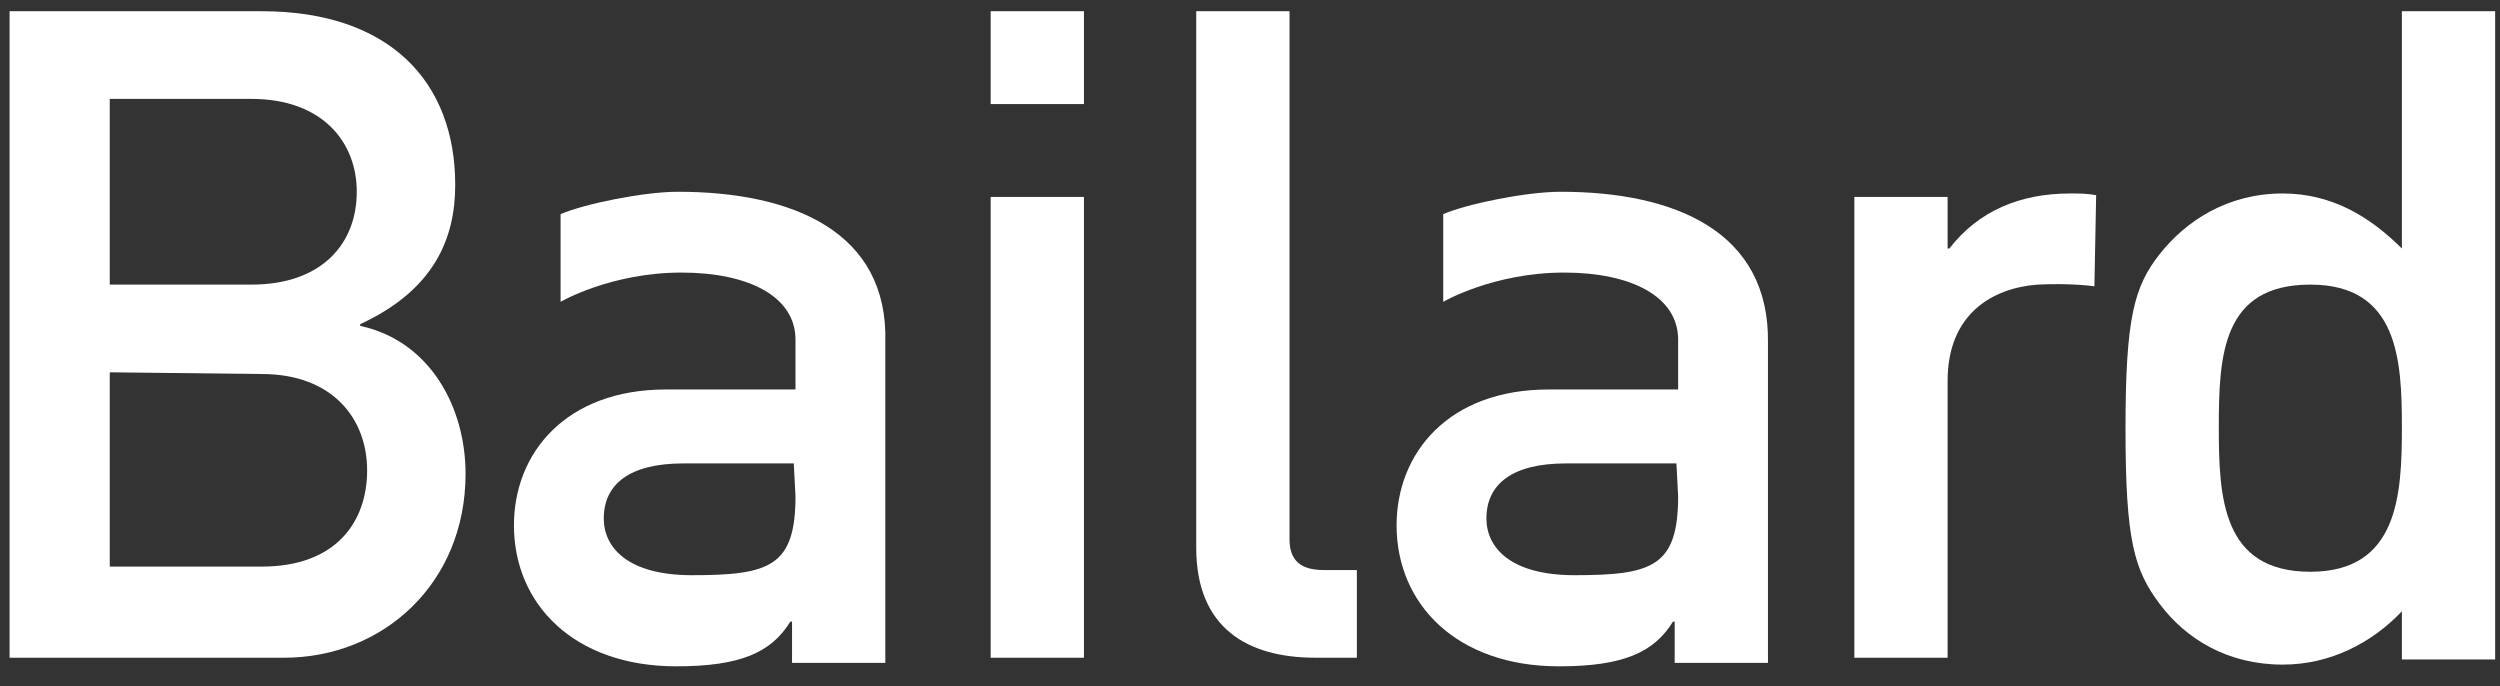
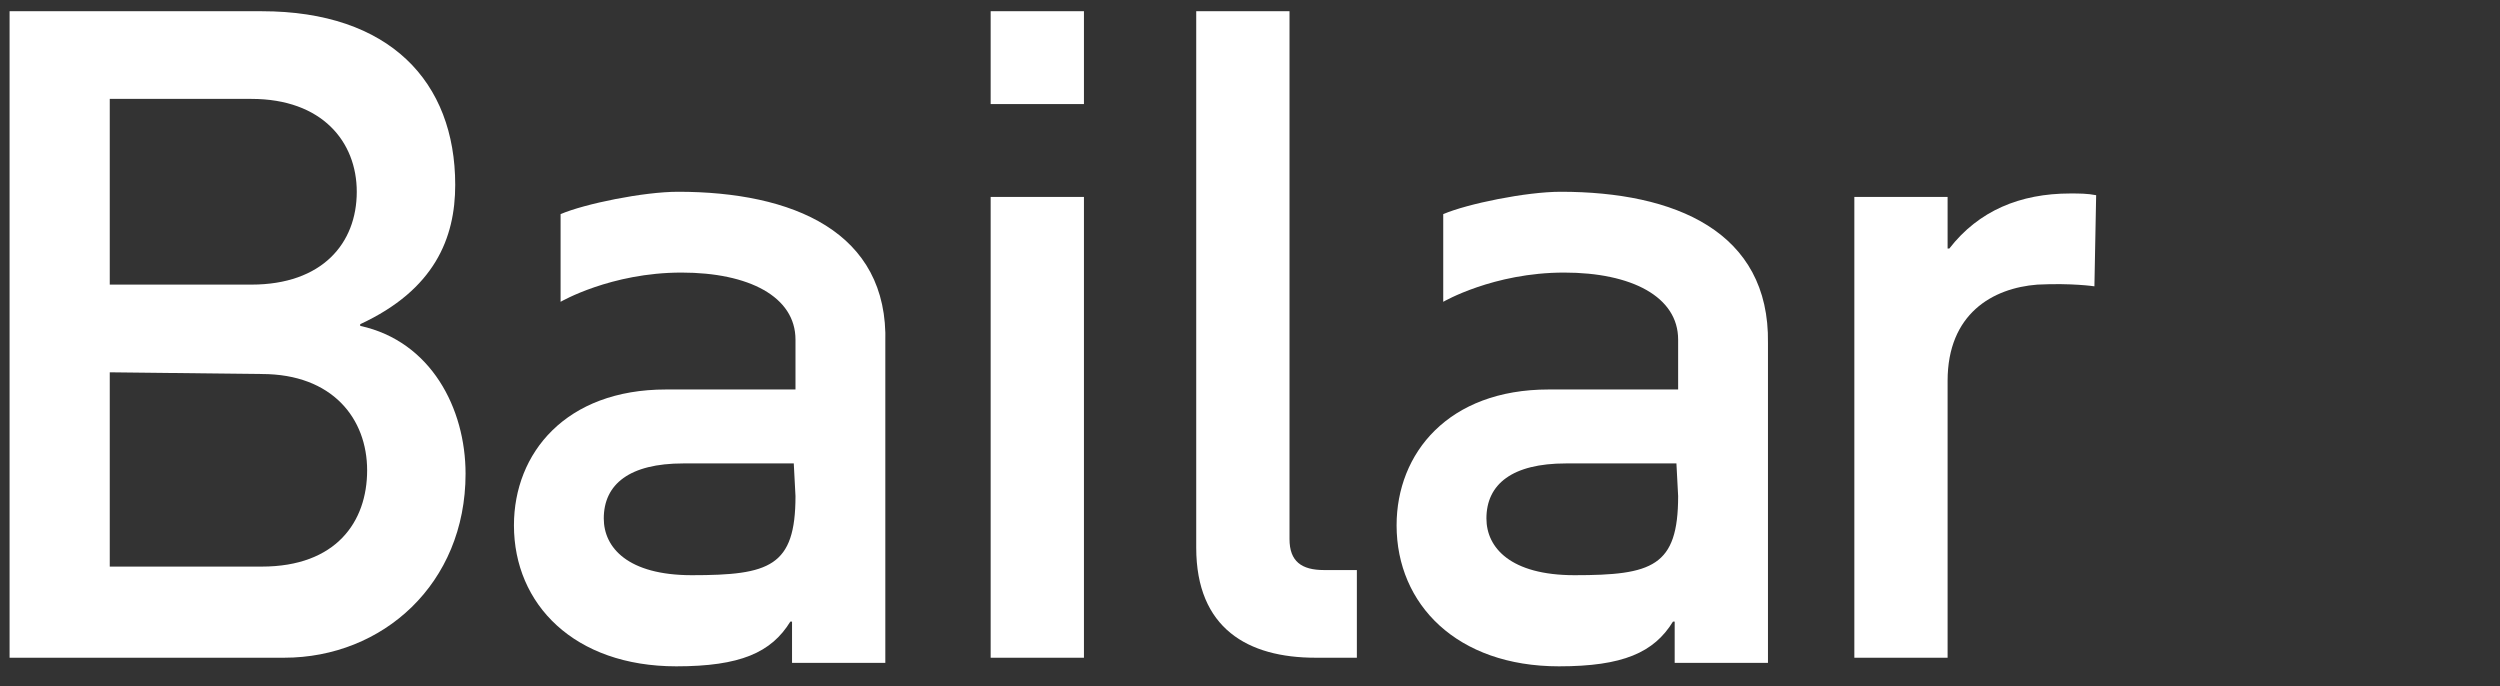
<svg xmlns="http://www.w3.org/2000/svg" width="102" height="28" viewBox="0 0 102 28" fill="none">
  <rect x="0" y="0" width="102" height="28" fill="#333333" stroke="none" />
  <g clip-path="url(#clip0_1_1226)">
    <path d="M4.478 15.19V23.117H10.68C13.71 23.117 14.979 21.293 14.979 19.189C14.979 17.084 13.569 15.26 10.68 15.26L4.478 15.19ZM4.478 4.035V11.612H10.257C13.146 11.612 14.556 9.928 14.556 7.824C14.556 5.789 13.146 4.035 10.257 4.035H4.478ZM0.391 0.458H10.68C15.895 0.458 18.573 3.334 18.573 7.543C18.573 9.718 17.727 11.822 14.697 13.226V13.296C17.586 13.927 18.995 16.663 18.995 19.329C18.995 23.819 15.613 26.835 11.596 26.835H0.391V0.458Z" fill="white" />
    <path d="M40.419 8.034H44.225V26.835H40.419V8.034ZM40.419 0.458H44.225V4.246H40.419V0.458Z" fill="white" />
    <path d="M48.806 0.458H52.612V21.995C52.612 22.907 53.105 23.258 54.021 23.258H55.36V26.835H53.669C50.92 26.835 48.806 25.643 48.806 22.346V0.458Z" fill="white" />
-     <path d="M90.527 17.435C90.527 20.311 90.668 23.328 94.262 23.328C97.856 23.328 97.997 20.171 97.997 17.435C97.997 14.699 97.856 11.612 94.262 11.612C90.668 11.612 90.527 14.488 90.527 17.435ZM97.997 24.941C96.799 26.204 95.107 27.116 93.134 27.116C90.879 27.116 89.188 26.064 88.13 24.661C87.073 23.258 86.721 22.065 86.721 17.505C86.721 12.945 87.073 11.682 88.13 10.349C89.188 9.016 90.879 7.894 93.134 7.894C95.107 7.894 96.658 8.806 97.997 10.139V0.458H101.802V26.905H97.997V24.941Z" fill="white" />
    <path d="M85.523 7.964C85.171 7.894 84.818 7.894 84.466 7.894C82.422 7.894 80.731 8.596 79.533 10.139H79.462V8.034H75.657V26.836H79.462V15.541C79.462 12.805 81.294 11.752 83.127 11.612C84.536 11.542 85.452 11.682 85.452 11.682L85.523 7.964Z" fill="white" />
    <path d="M32.456 20.241C32.456 23.117 31.399 23.468 28.228 23.468C25.62 23.468 24.634 22.346 24.634 21.153C24.634 19.75 25.691 18.908 27.875 18.908H32.386L32.456 20.241ZM27.664 7.824C26.255 7.824 23.858 8.315 22.872 8.736V12.314C22.872 12.314 24.916 11.121 27.805 11.121C30.553 11.121 32.456 12.103 32.456 13.857V15.891H27.171C23.083 15.891 20.969 18.487 20.969 21.434C20.969 24.661 23.436 27.186 27.593 27.186C30.201 27.186 31.47 26.625 32.245 25.362H32.315V27.046H36.121V13.997C36.262 9.437 32.315 7.824 27.664 7.824Z" fill="white" />
    <path d="M68.468 20.241C68.468 23.117 67.411 23.468 64.24 23.468C61.632 23.468 60.646 22.346 60.646 21.153C60.646 19.75 61.703 18.908 63.887 18.908H68.398L68.468 20.241ZM63.676 7.824C62.266 7.824 59.87 8.315 58.884 8.736V12.314C58.884 12.314 60.927 11.121 63.817 11.121C66.565 11.121 68.468 12.103 68.468 13.857V15.891H63.183C59.095 15.891 56.981 18.487 56.981 21.434C56.981 24.661 59.447 27.186 63.605 27.186C66.213 27.186 67.481 26.625 68.257 25.362H68.327V27.046H72.133V13.997C72.203 9.437 68.327 7.824 63.676 7.824Z" fill="white" />
  </g>
  <defs>
    <clipPath id="clip0_1_1226">
      <rect width="101.411" height="26.729" fill="white" transform="translate(0.391 0.458)" />
    </clipPath>
  </defs>
</svg>